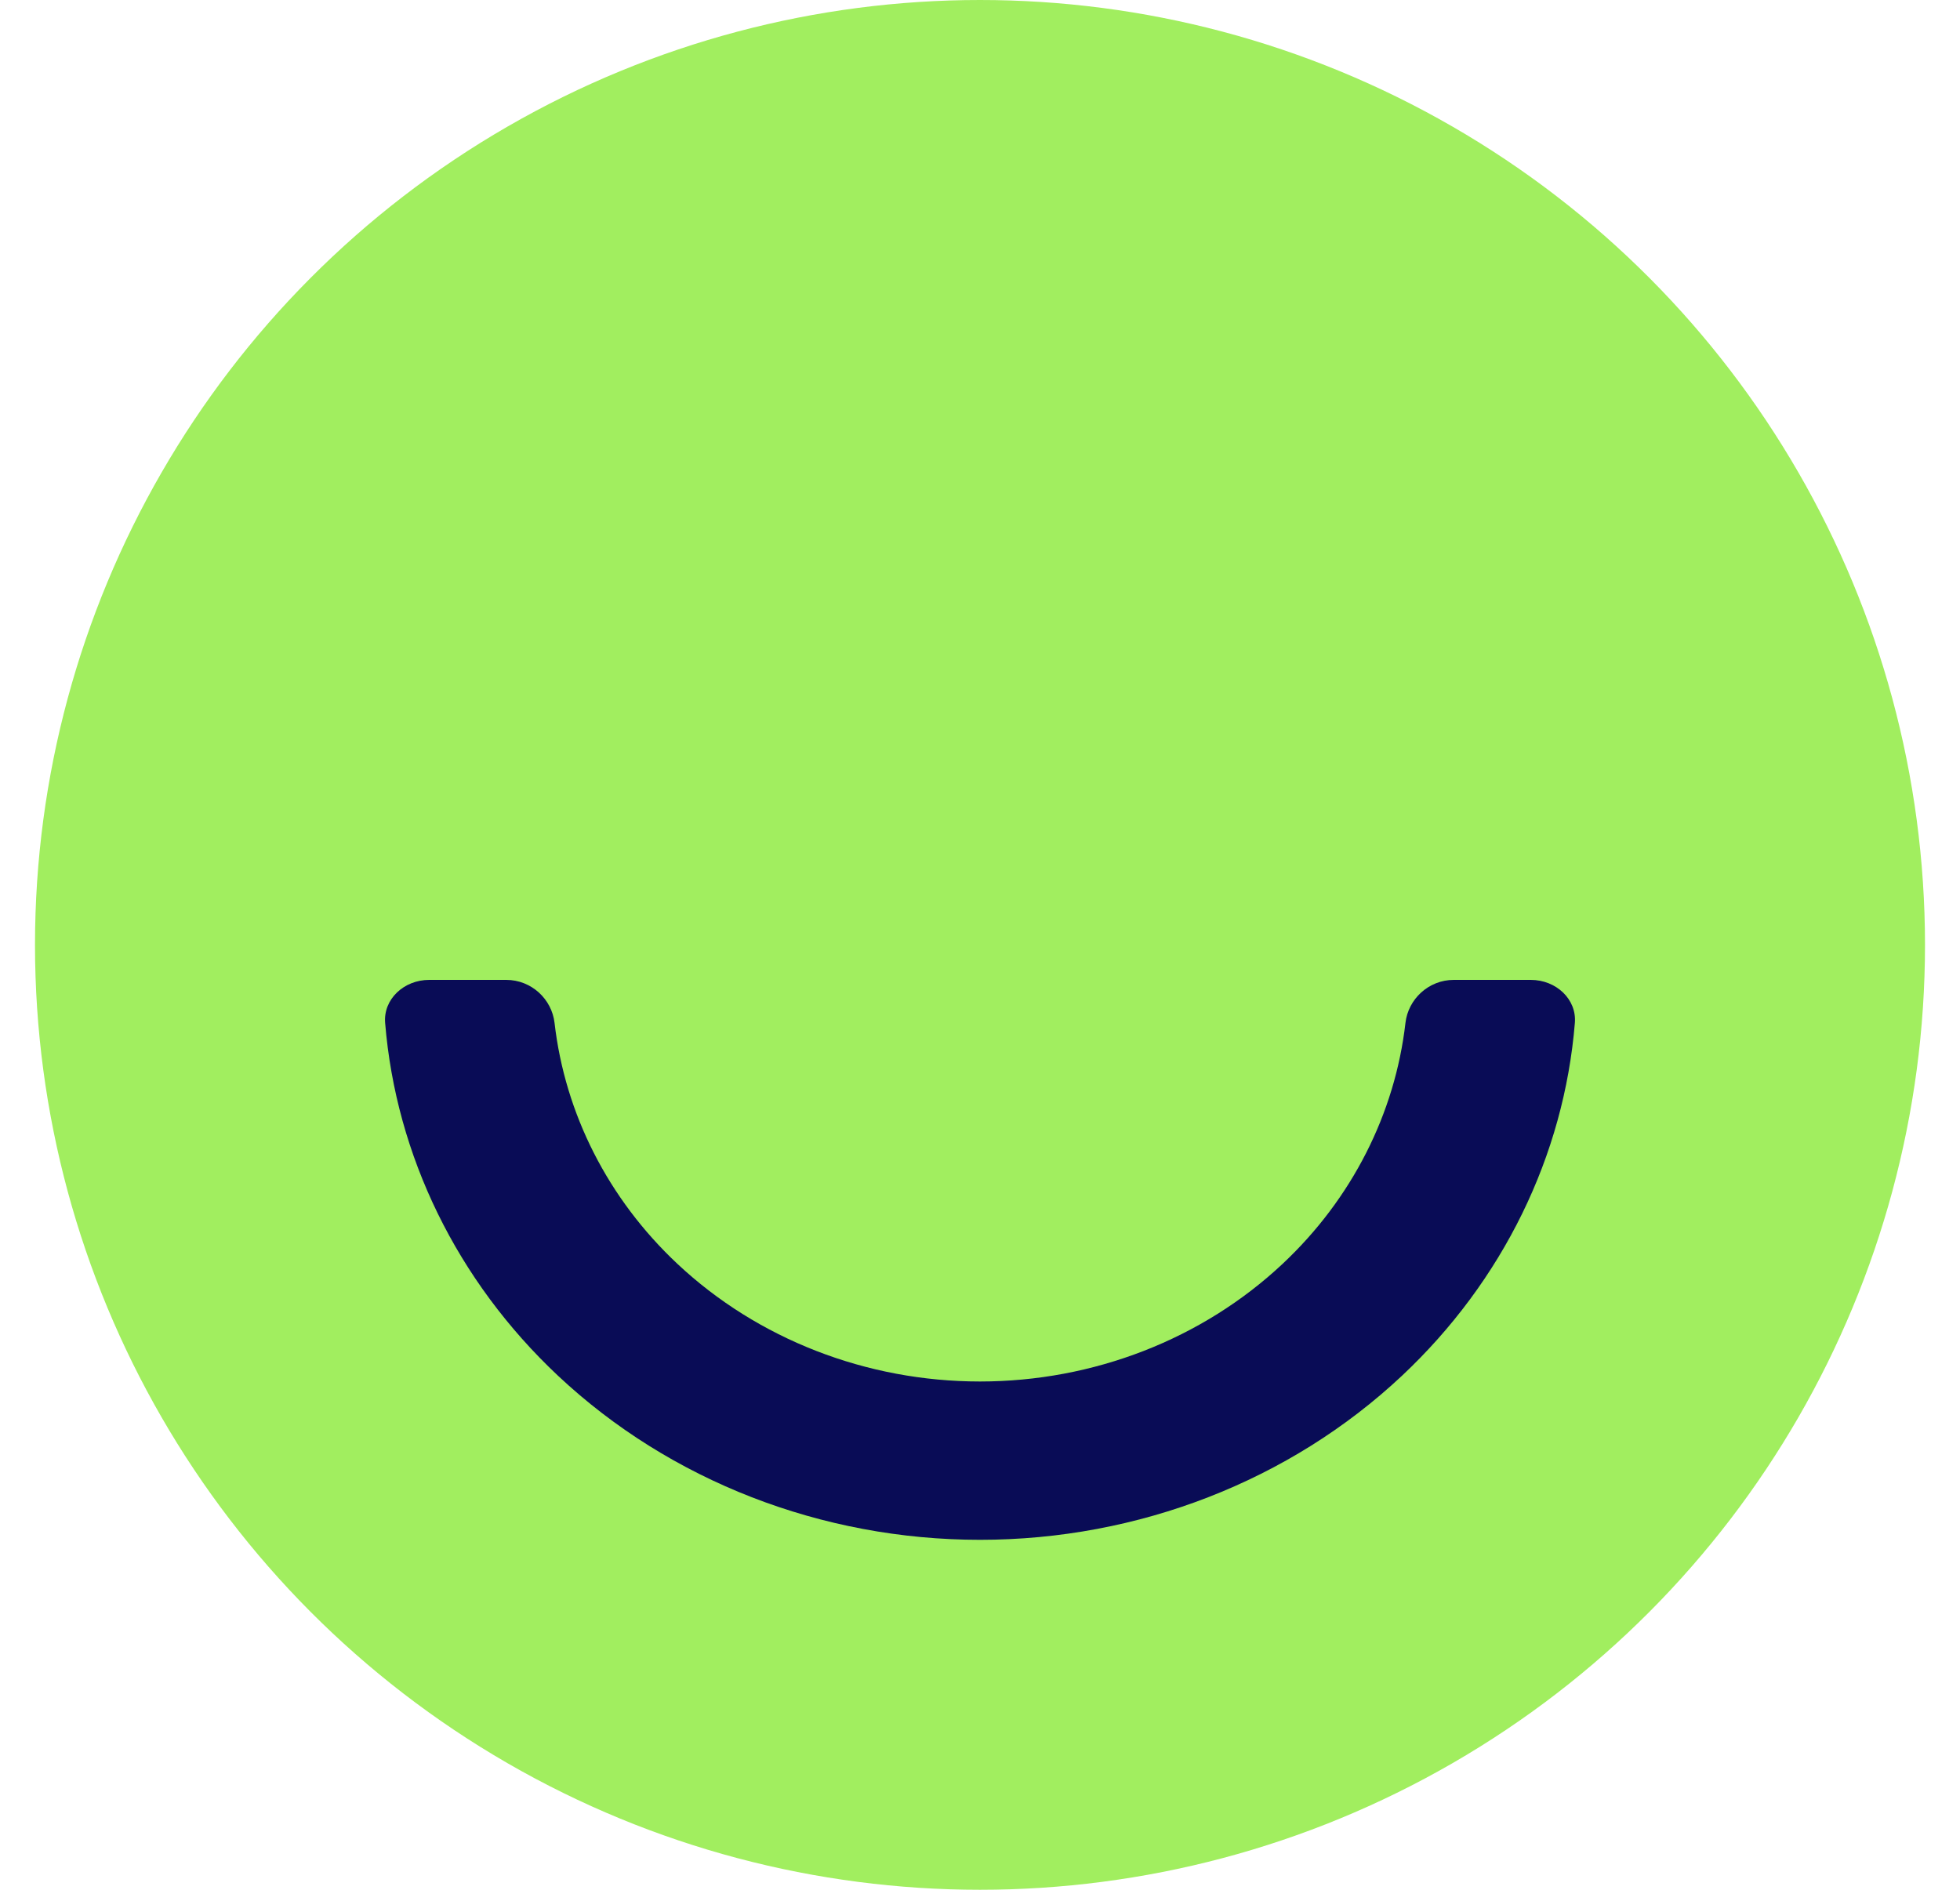
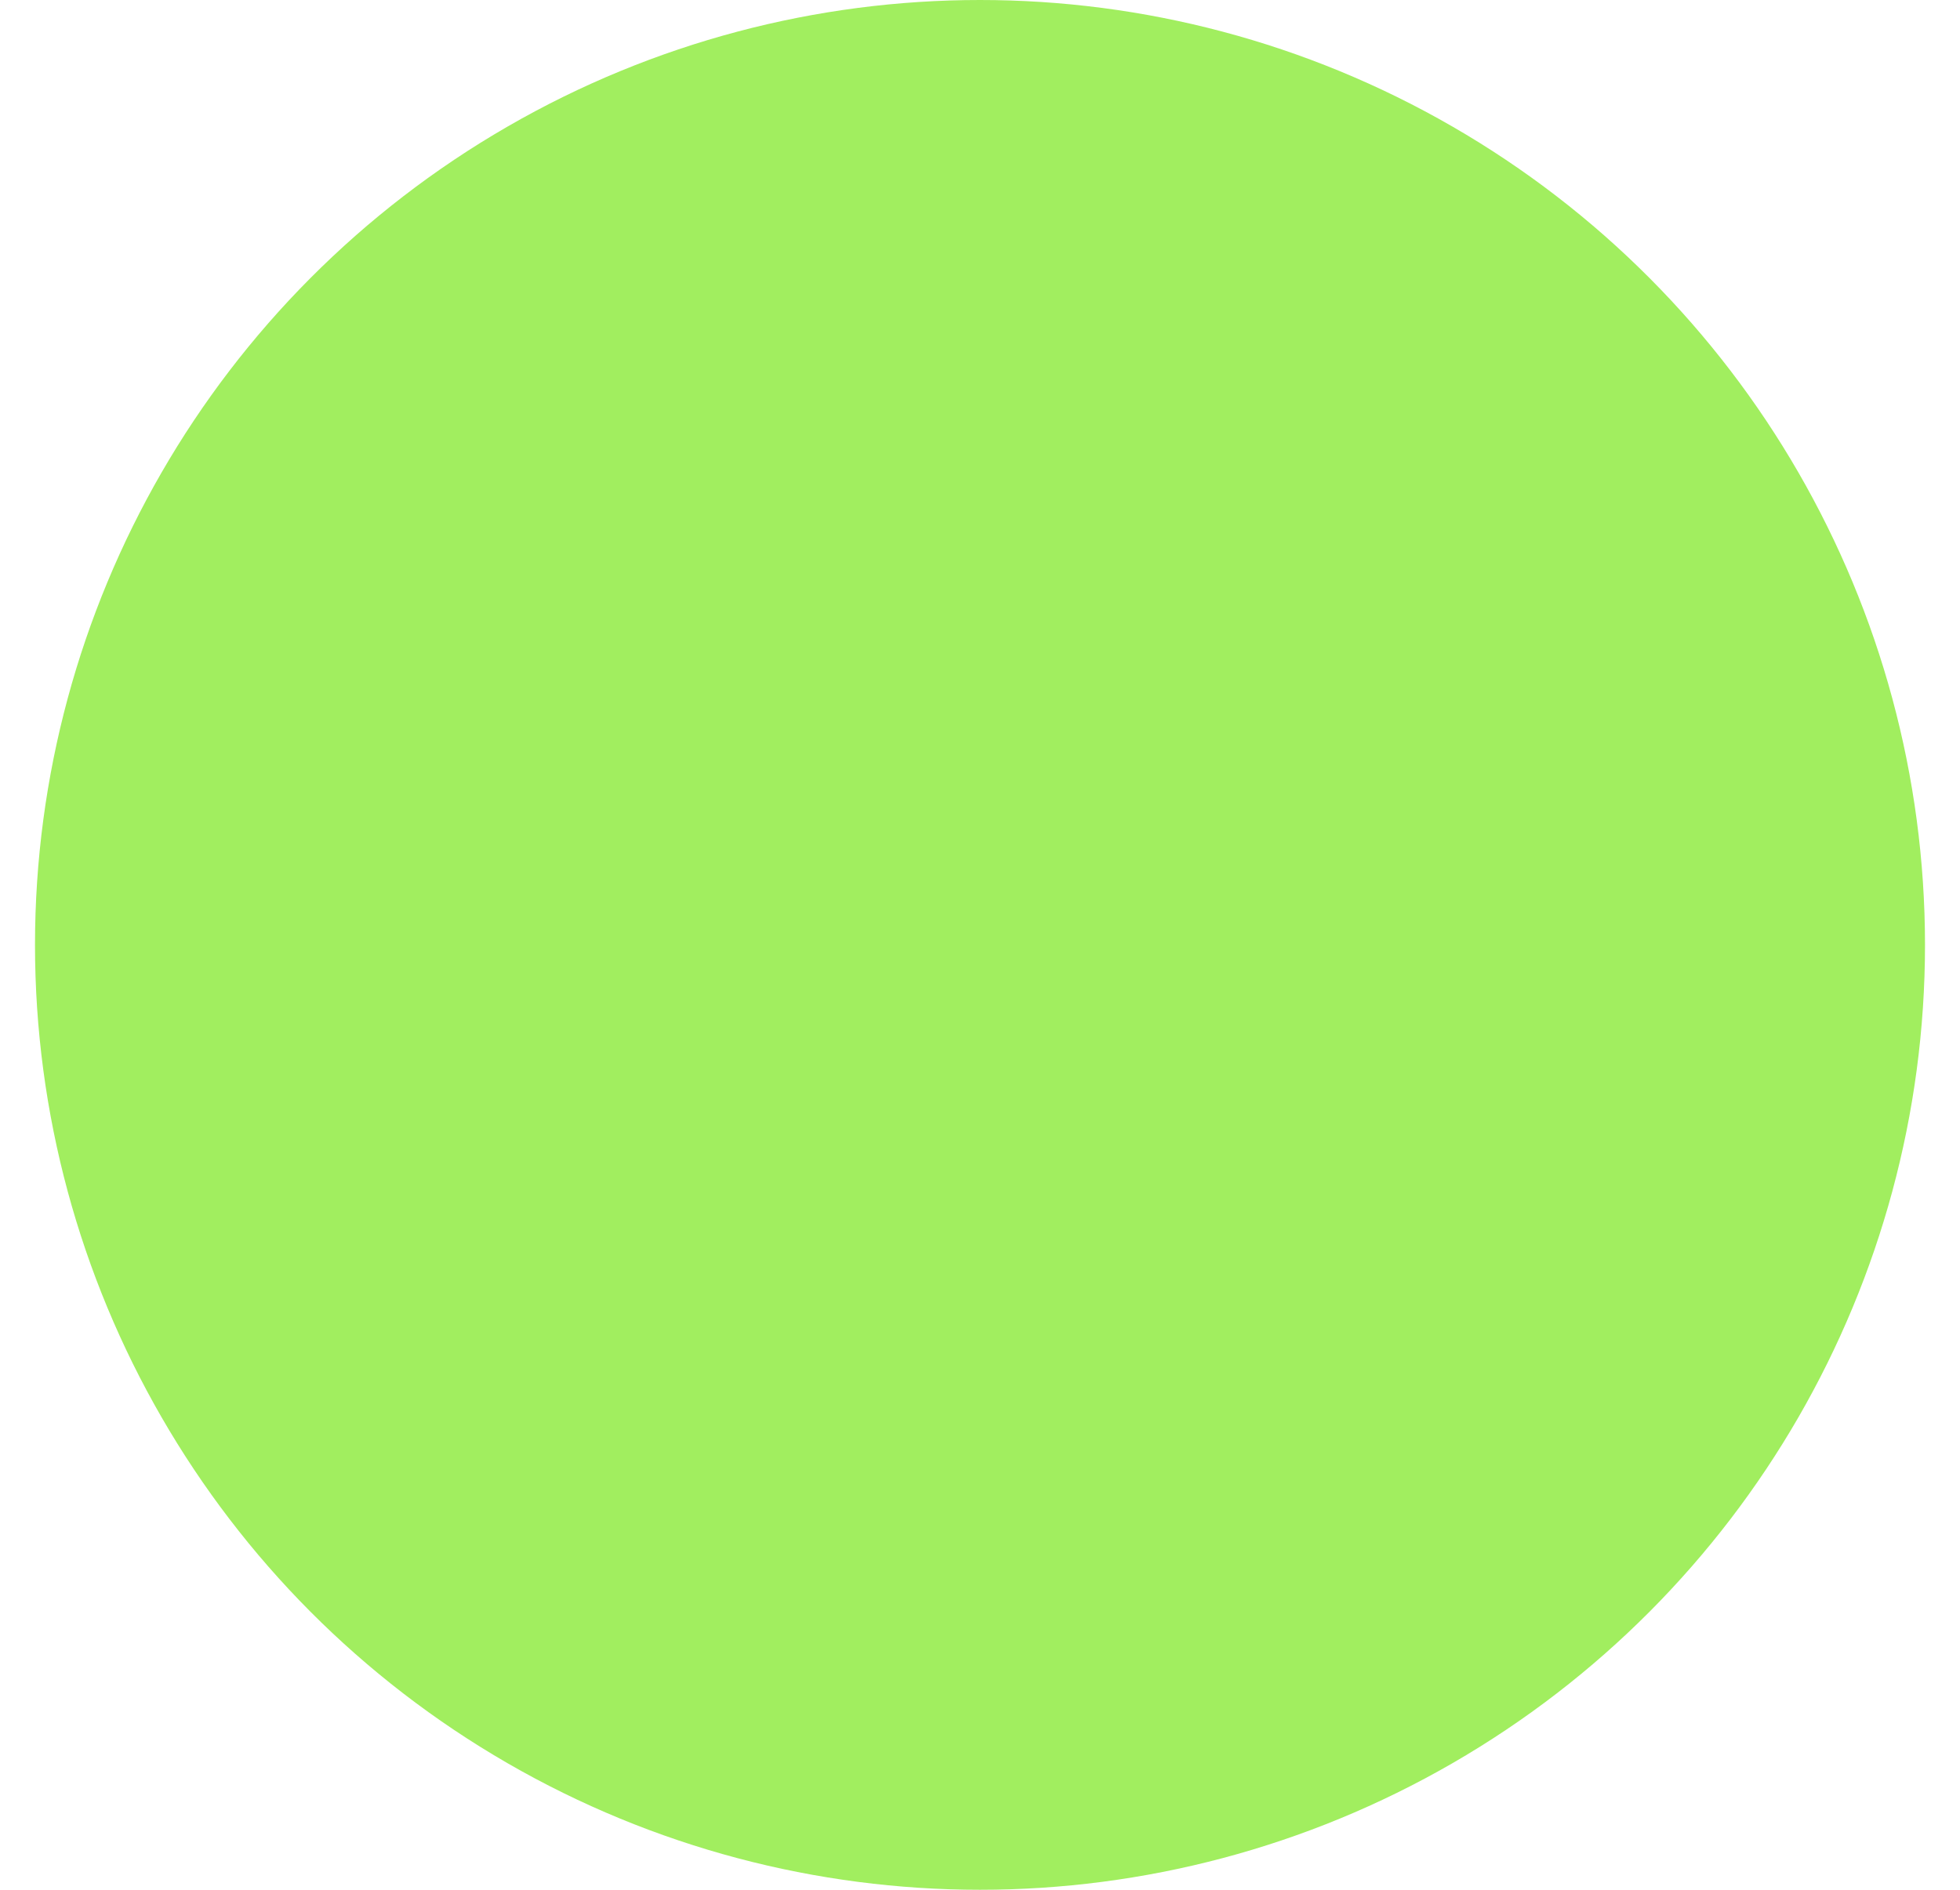
<svg xmlns="http://www.w3.org/2000/svg" width="28" height="27" viewBox="0 0 28 27" fill="none">
  <circle cx="14" cy="13.5" r="13.5" fill="#A1EE5F" />
-   <path d="M6.132 14C5.77 14 5.474 14.276 5.502 14.615C5.657 16.512 6.53 18.302 7.973 19.657C9.572 21.157 11.739 22 14 22C16.261 22 18.428 21.157 20.027 19.657C21.47 18.302 22.343 16.512 22.498 14.615C22.526 14.276 22.23 14 21.868 14L20.769 14C20.407 14 20.117 14.276 20.078 14.614C19.929 15.91 19.314 17.127 18.323 18.057C17.176 19.133 15.621 19.738 14 19.738C12.379 19.738 10.824 19.133 9.677 18.057C8.686 17.127 8.071 15.91 7.922 14.614C7.883 14.276 7.593 14 7.231 14L6.132 14Z" fill="#090C56" />
</svg>